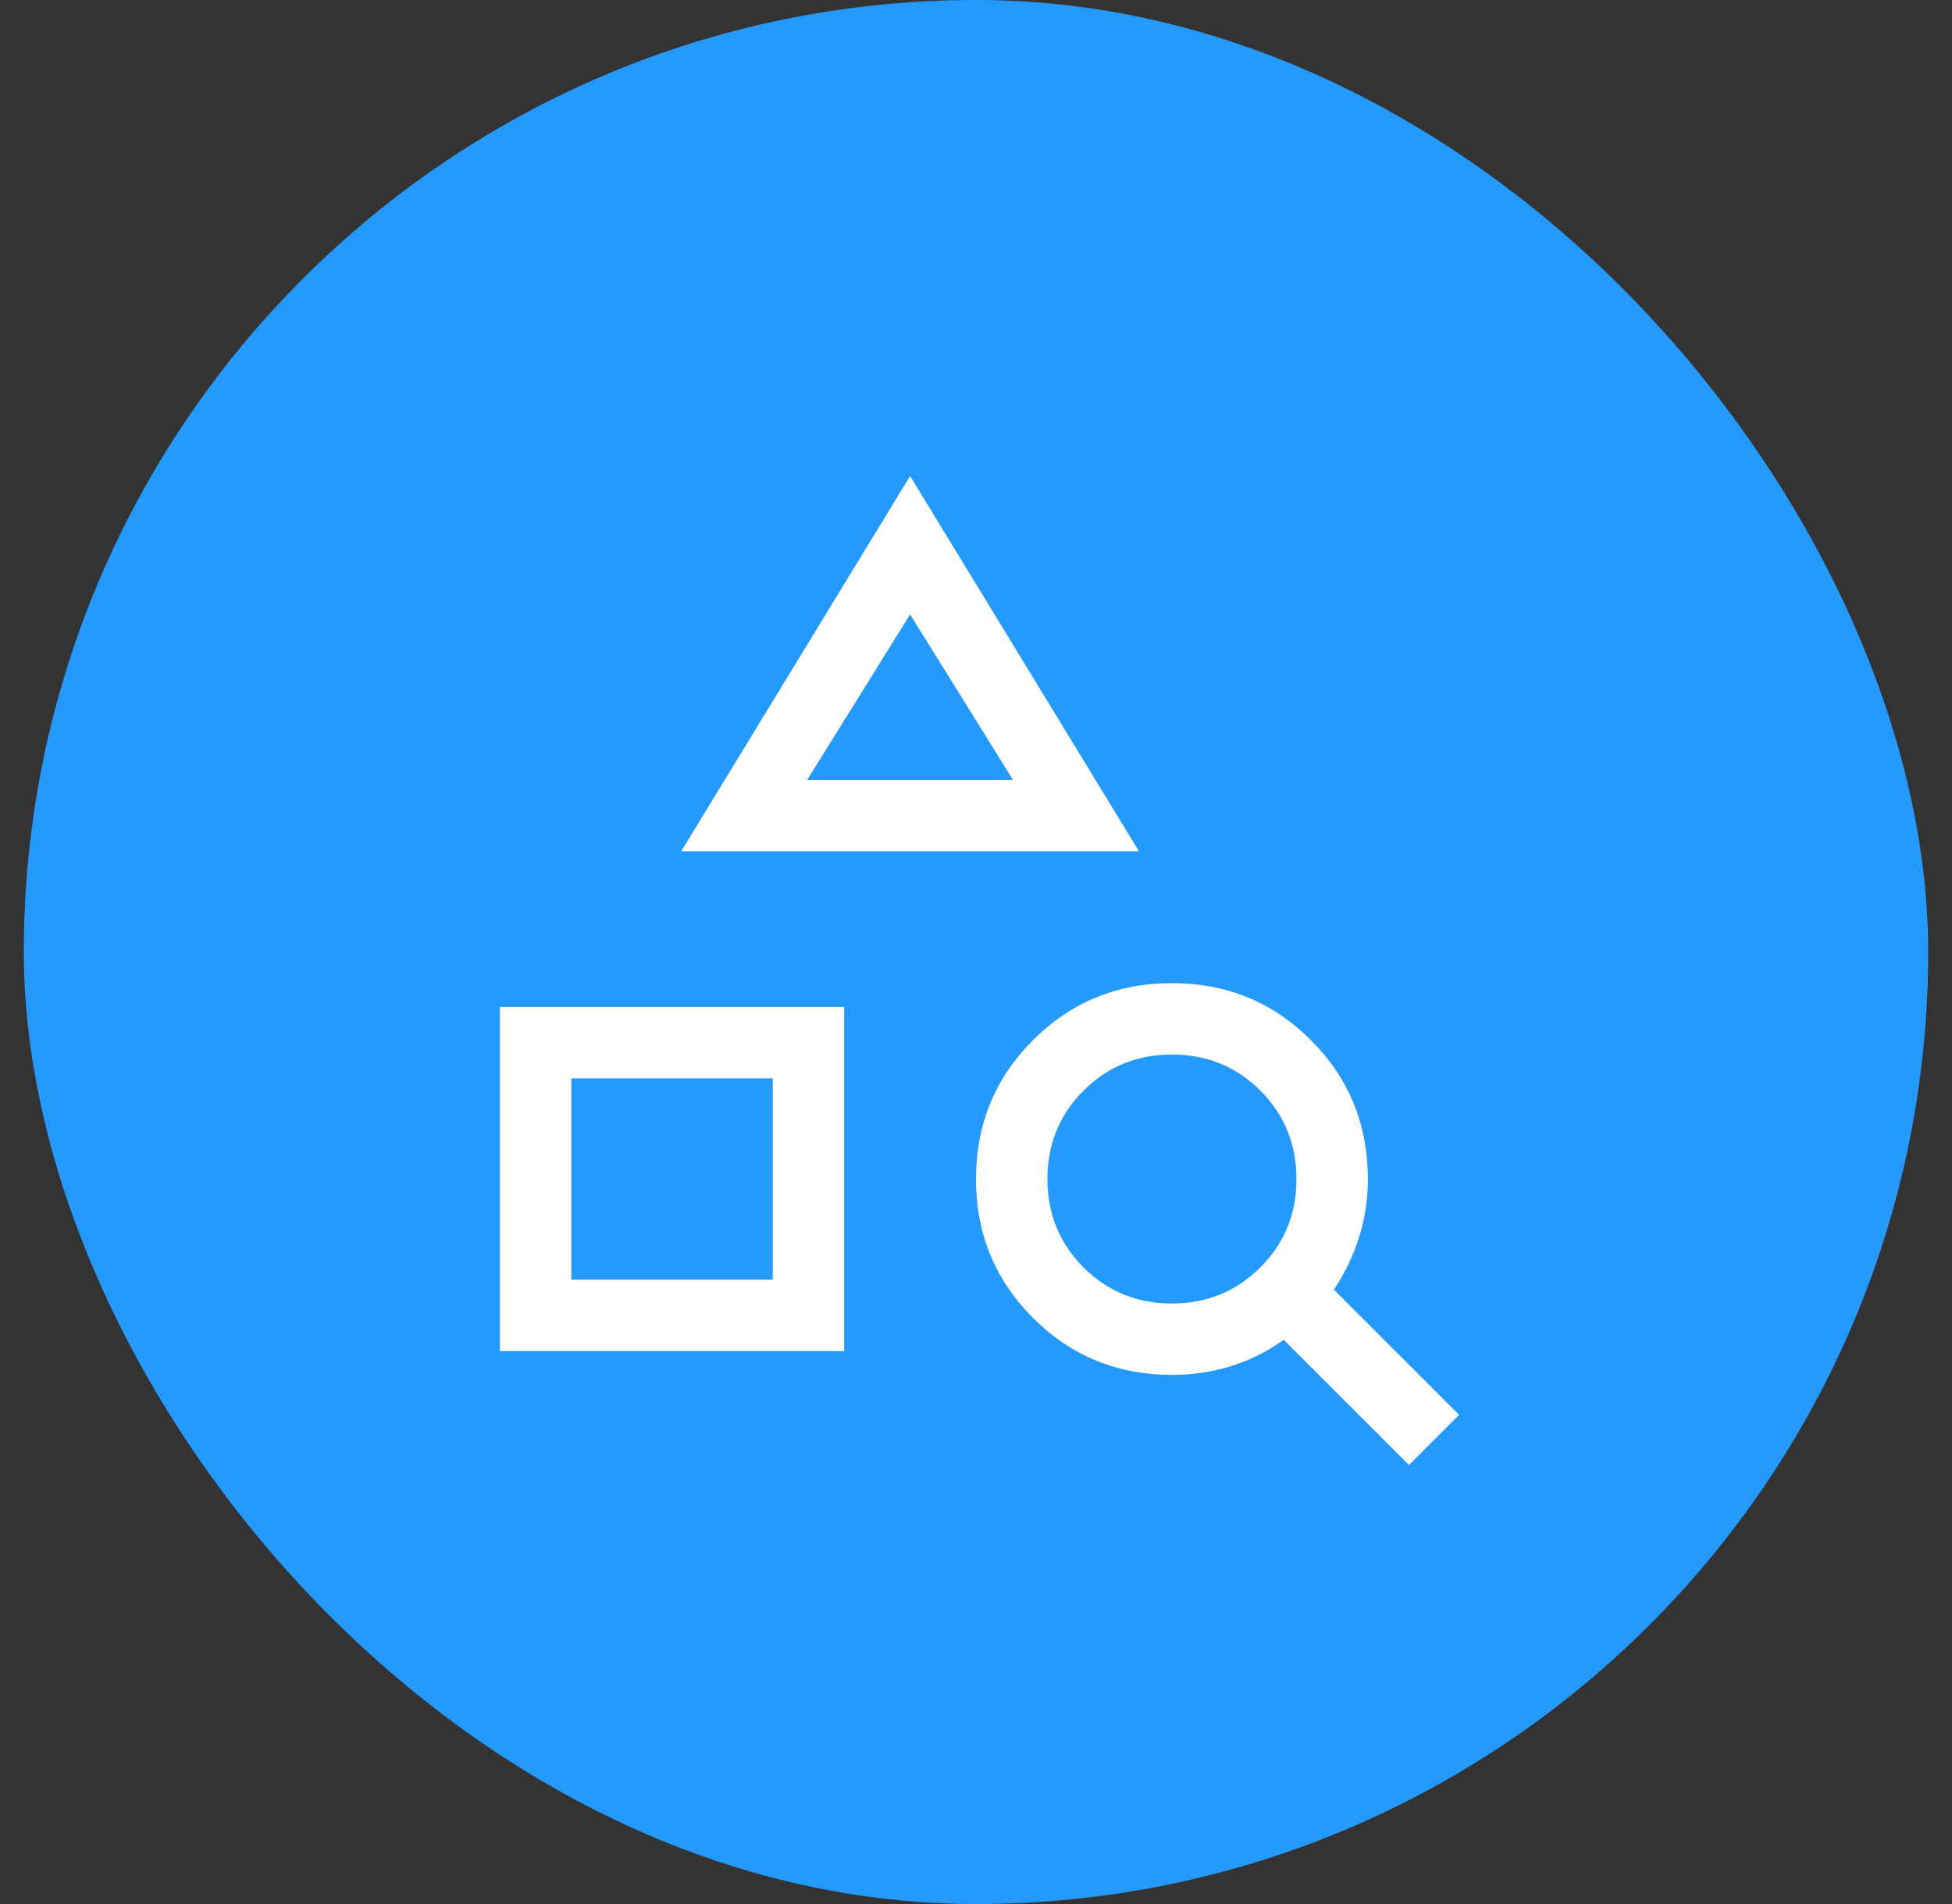
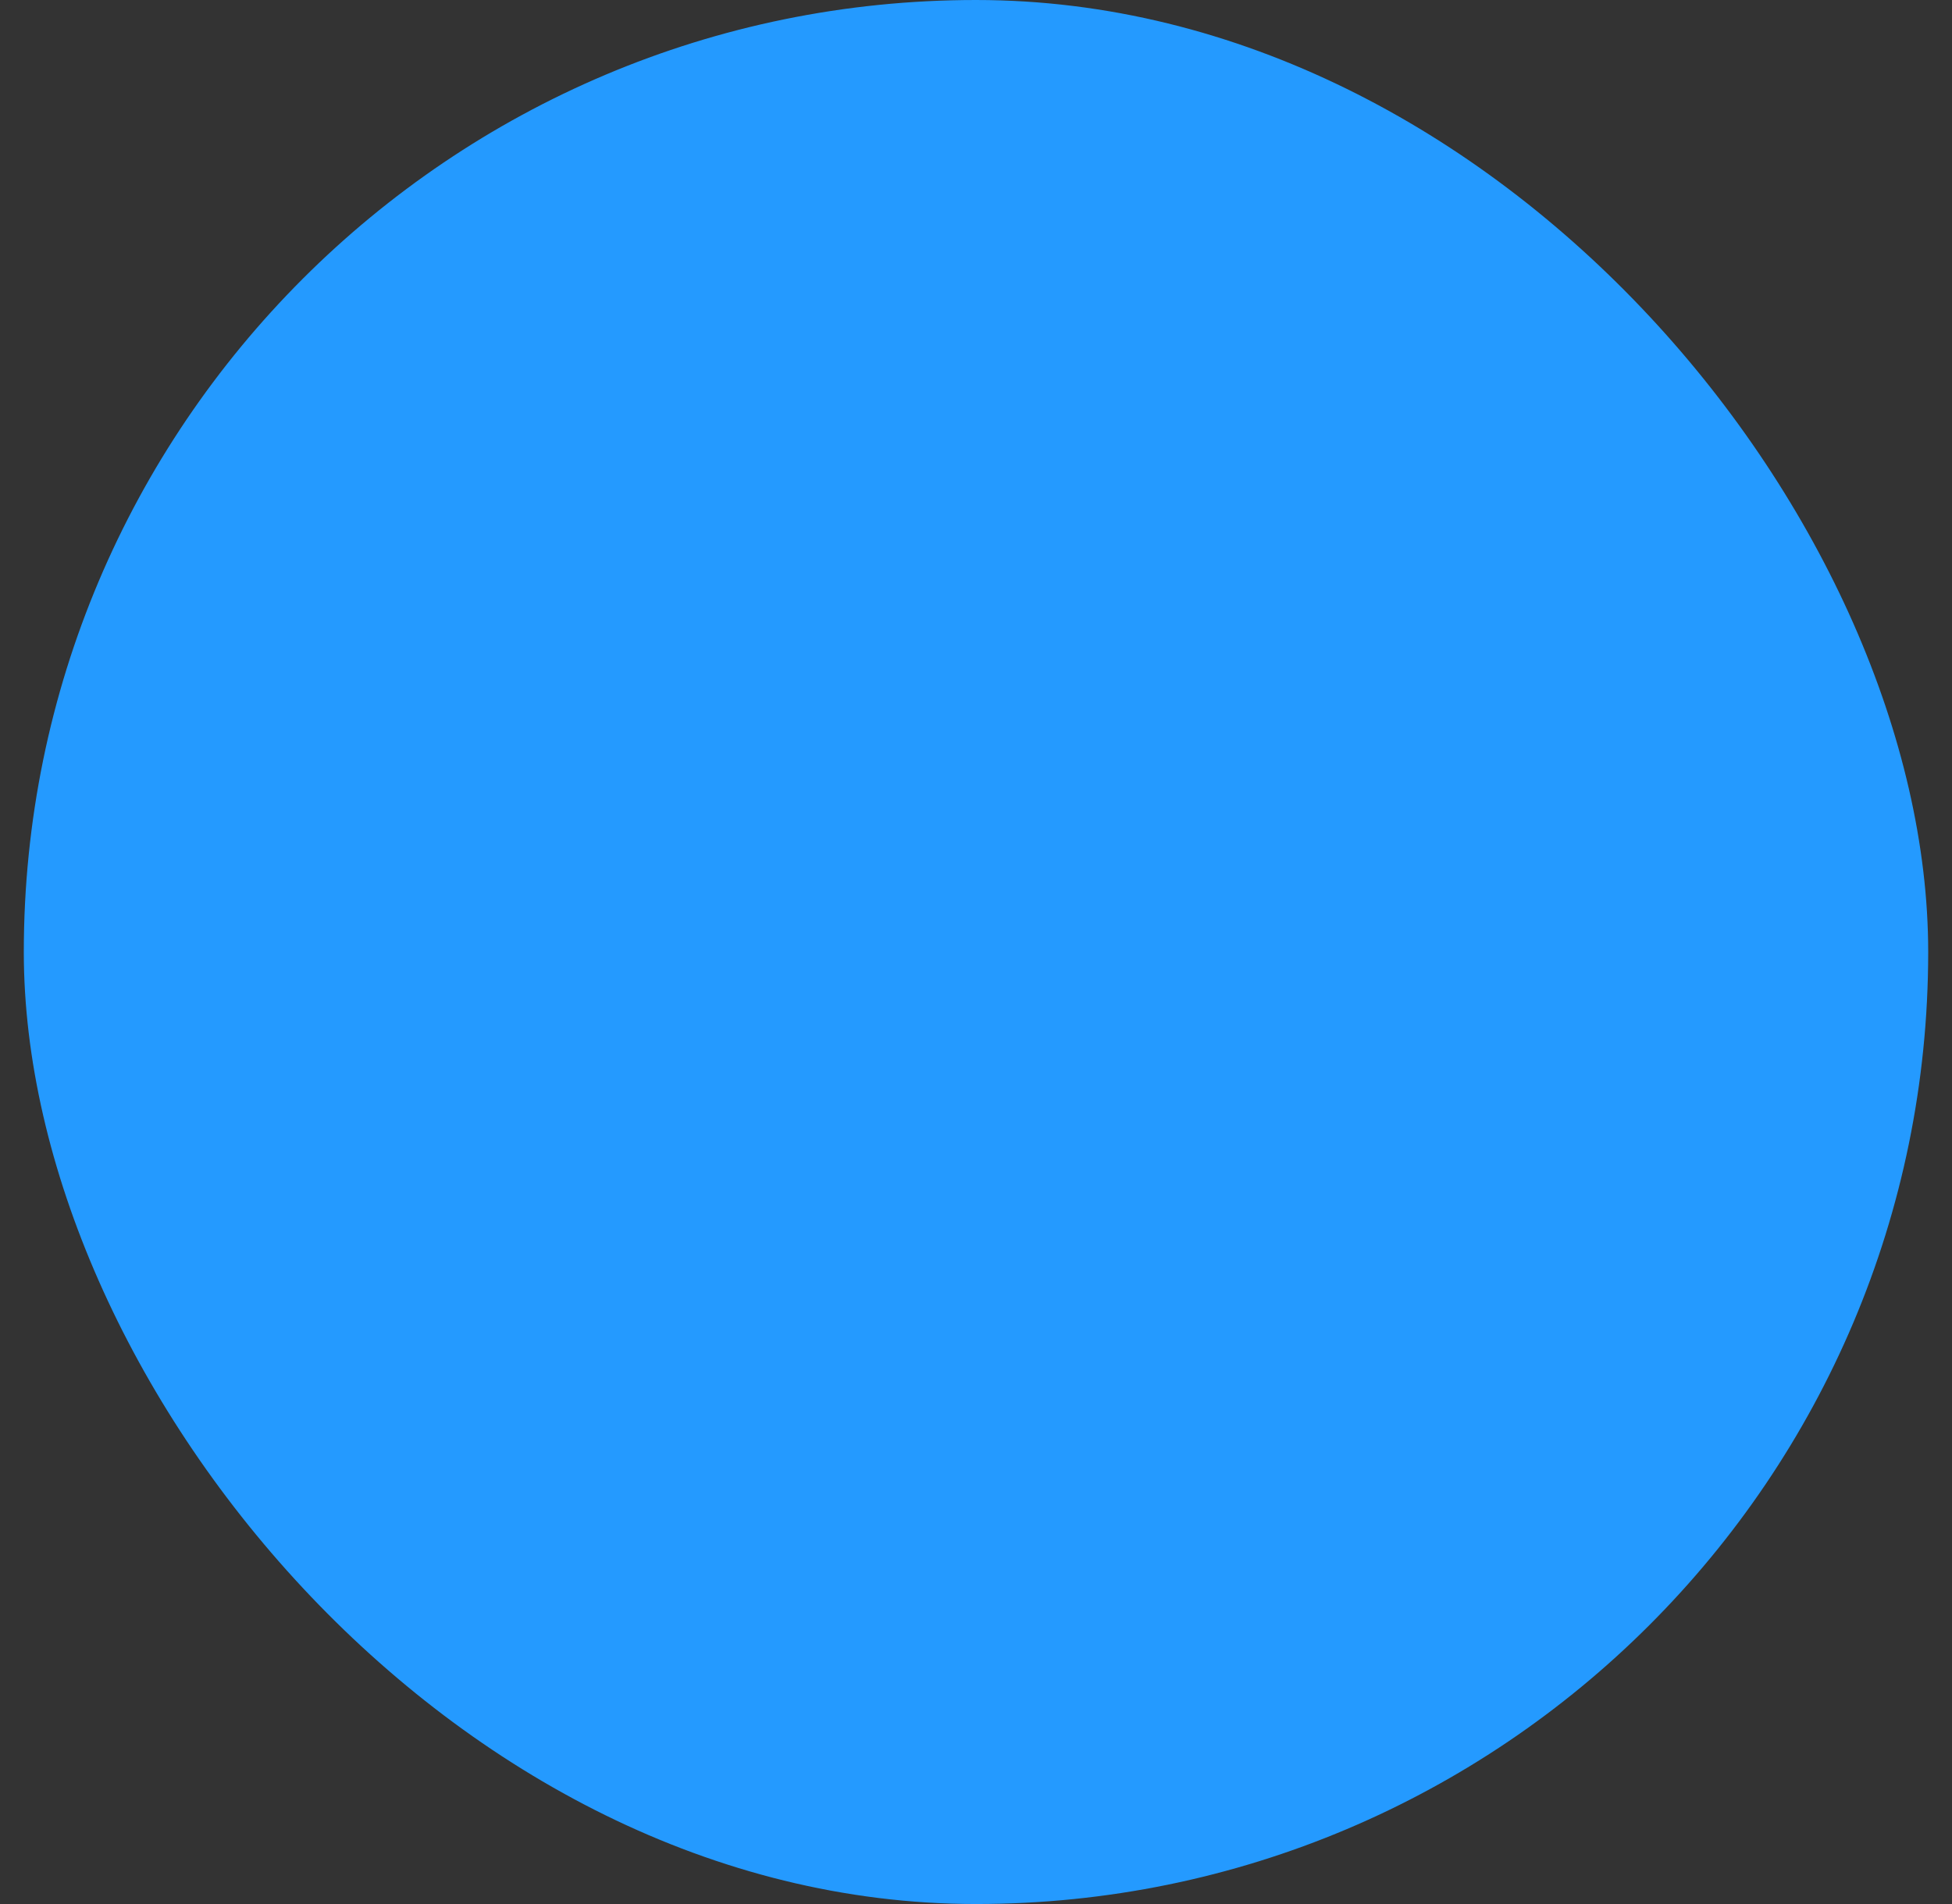
<svg xmlns="http://www.w3.org/2000/svg" width="41" height="40" viewBox="0 0 41 40" fill="none">
  <rect x="0" y="0" width="41" height="40" fill="#333333" stroke="none" />
  <rect x="0.5" width="40" height="40" rx="20" fill="#249AFF" />
-   <path d="M10.5 28.384V21.154H17.731V28.384H10.5ZM12 26.884H16.231V22.654H12V26.884ZM14.308 17.884L19.116 10L23.923 17.884H14.308ZM16.954 16.384H21.277L19.116 12.908L16.954 16.384ZM29.594 30.777L26.963 28.146C26.633 28.386 26.27 28.569 25.874 28.695C25.479 28.821 25.059 28.884 24.616 28.884C23.468 28.884 22.495 28.485 21.697 27.687C20.899 26.889 20.5 25.916 20.5 24.769C20.5 23.622 20.899 22.649 21.697 21.851C22.495 21.053 23.468 20.654 24.616 20.654C25.763 20.654 26.736 21.053 27.534 21.851C28.332 22.649 28.731 23.622 28.731 24.769C28.731 25.202 28.668 25.615 28.541 26.008C28.415 26.4 28.24 26.761 28.017 27.092L30.648 29.723L29.594 30.777ZM24.615 27.384C25.347 27.384 25.966 27.132 26.472 26.626C26.978 26.12 27.231 25.502 27.231 24.77C27.231 24.037 26.978 23.418 26.473 22.912C25.967 22.407 25.348 22.154 24.616 22.154C23.883 22.154 23.264 22.407 22.759 22.912C22.253 23.418 22 24.037 22 24.769C22 25.501 22.253 26.12 22.759 26.626C23.264 27.132 23.883 27.384 24.615 27.384Z" fill="white" />
</svg>